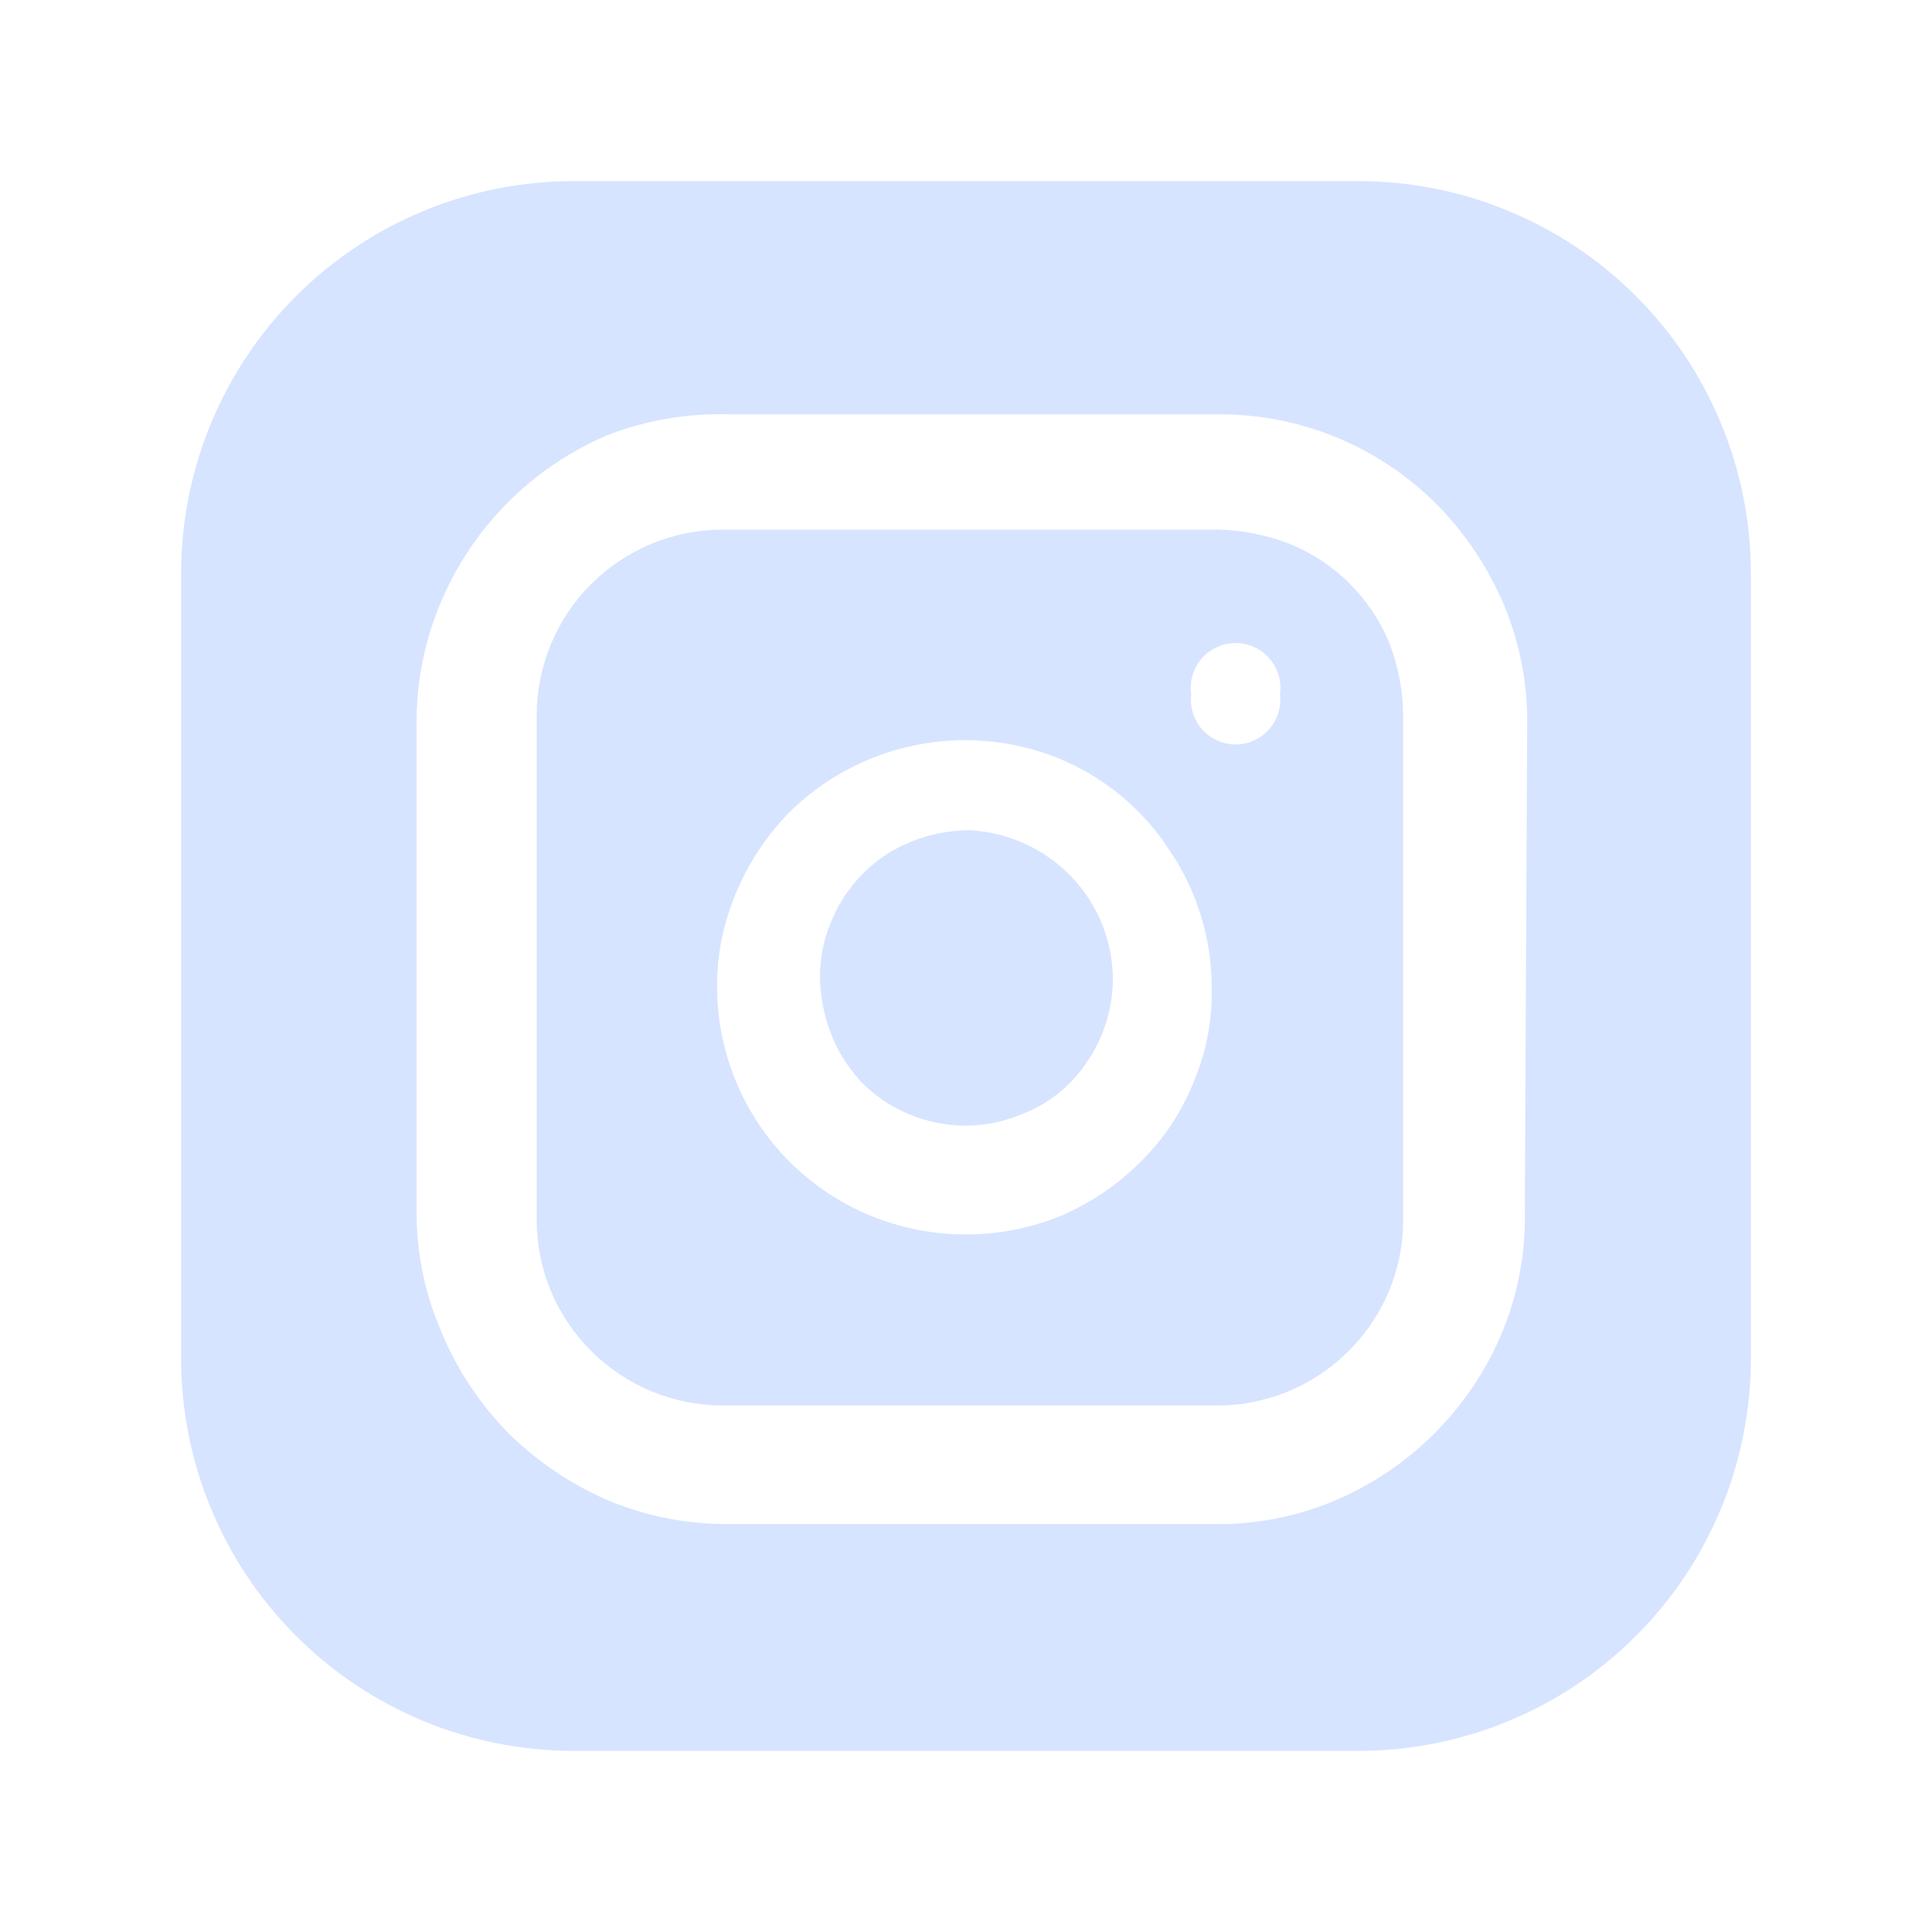
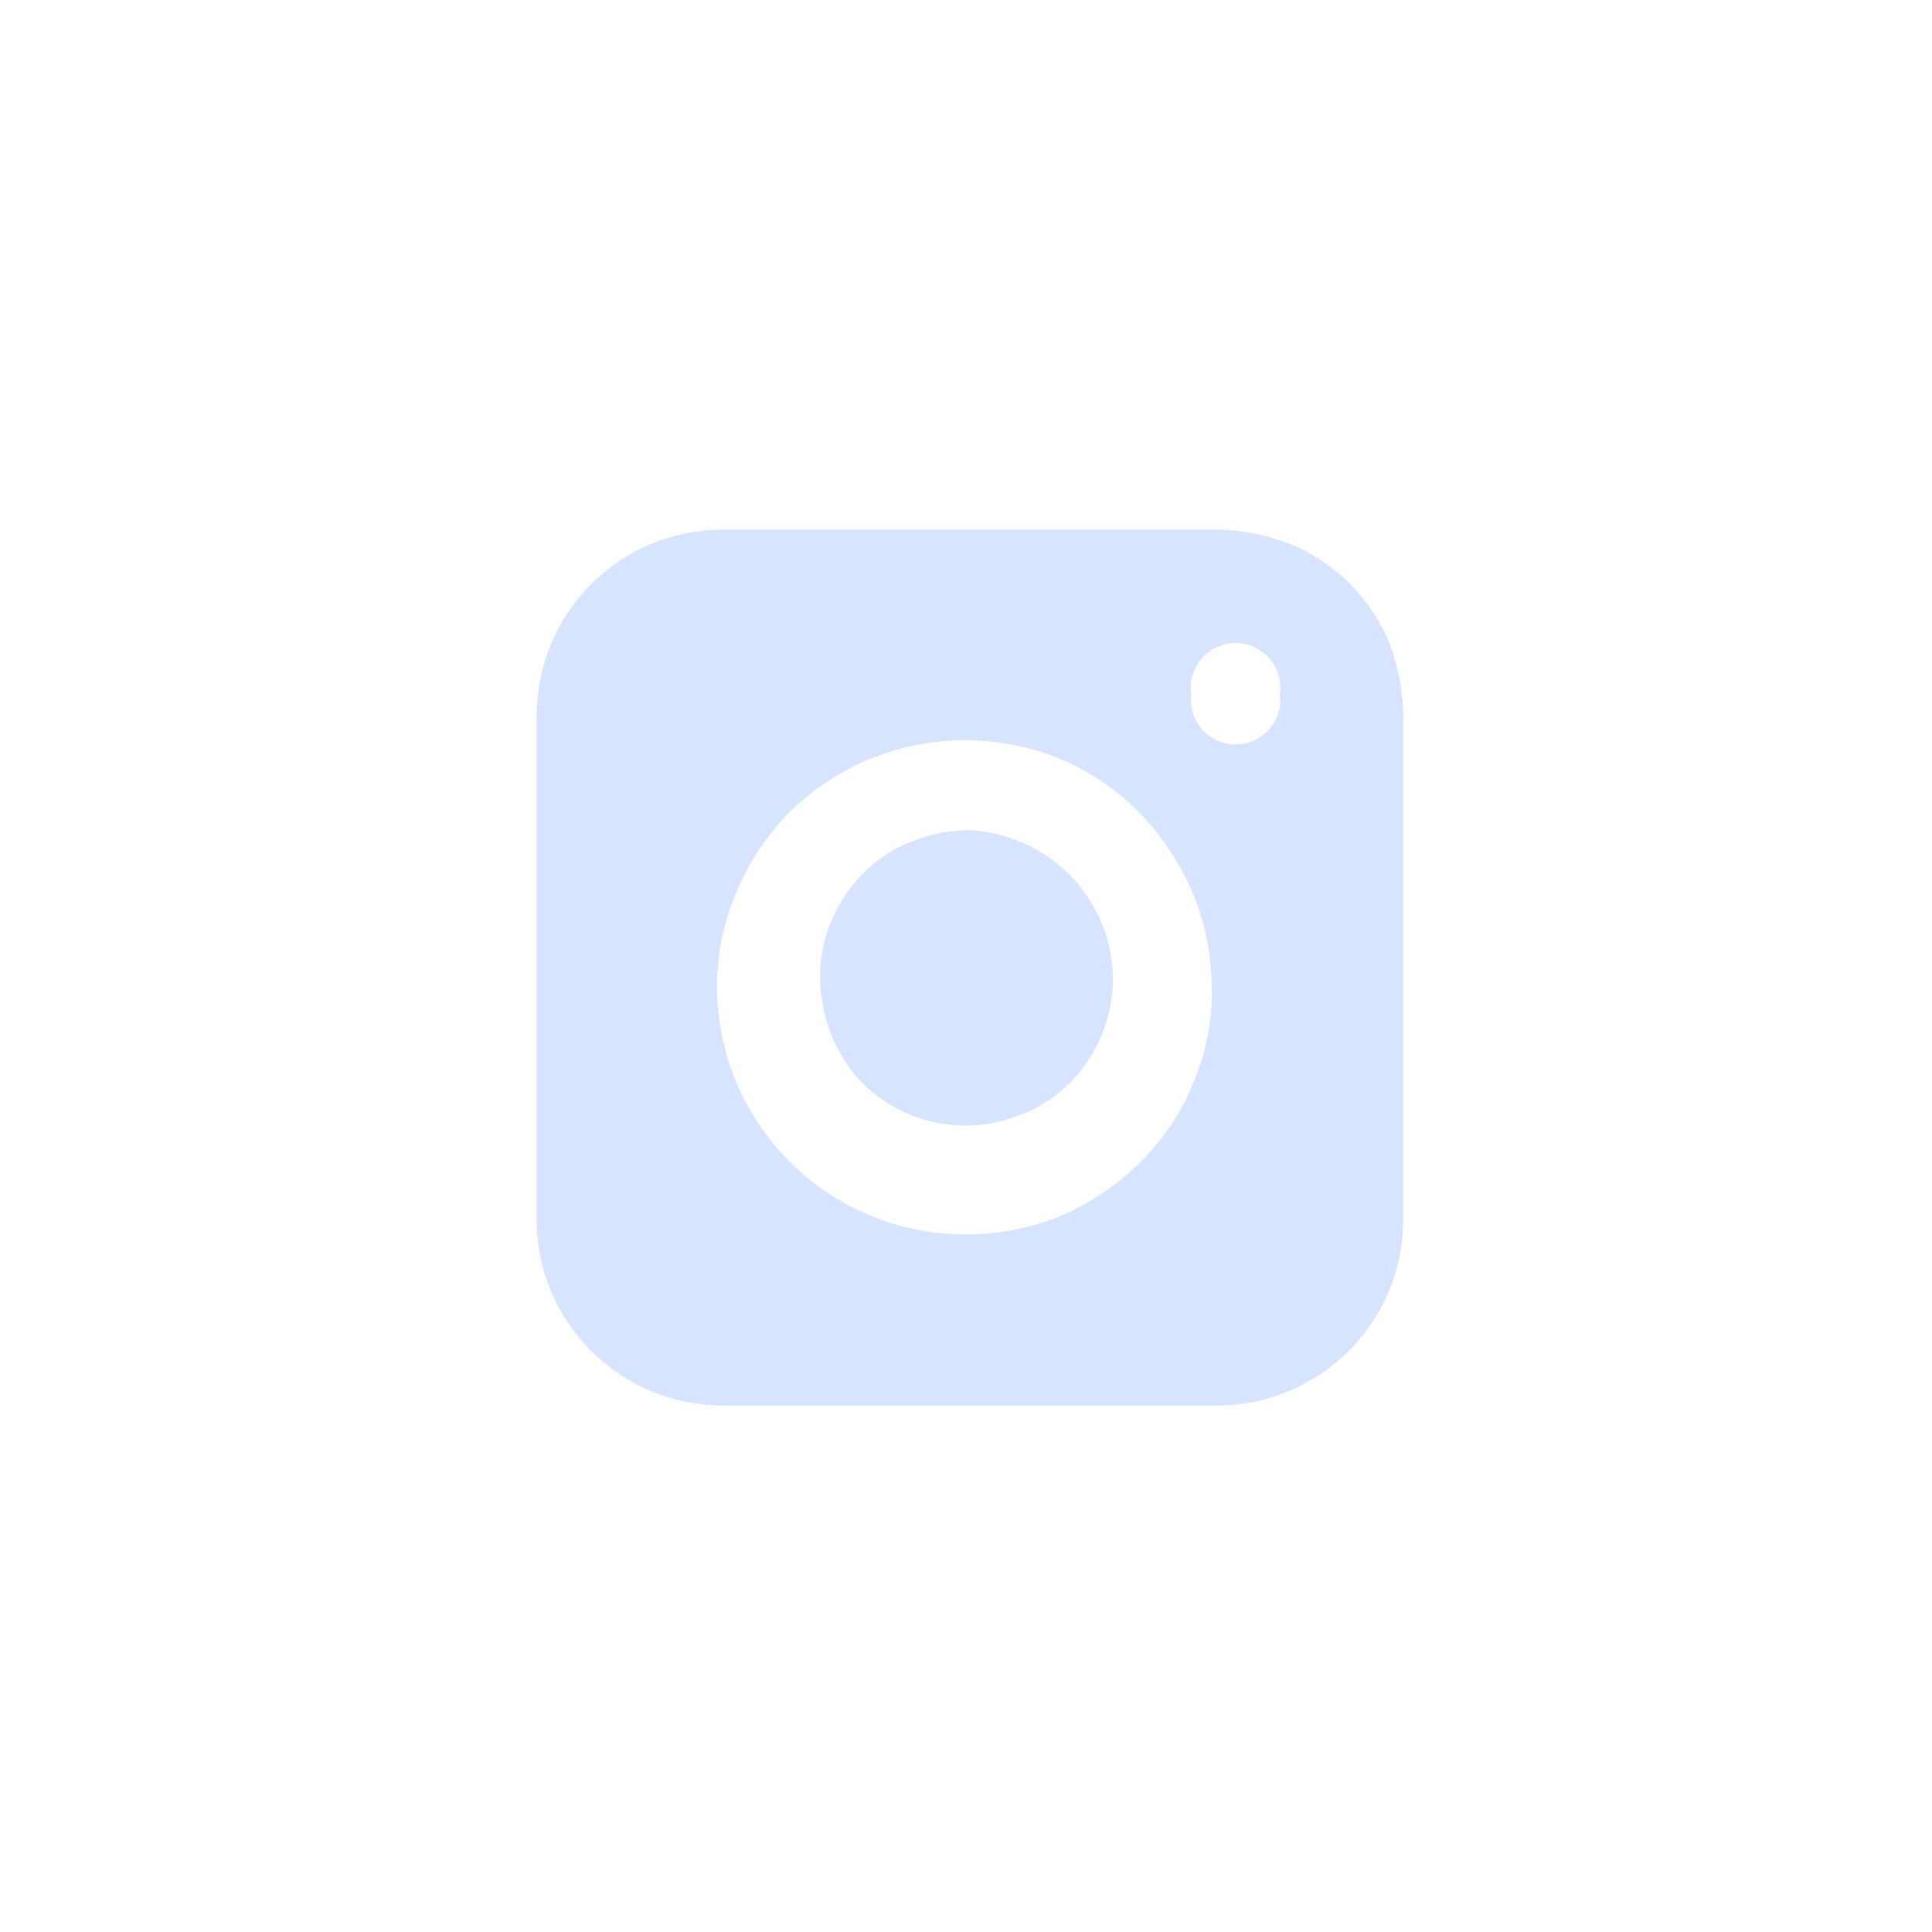
<svg xmlns="http://www.w3.org/2000/svg" width="32" height="32" viewBox="0 0 32 32" fill="none">
  <path d="M18.431 16.312C18.409 16.779 18.257 17.23 17.989 17.612C17.72 18.008 17.334 18.308 16.884 18.47C16.439 18.651 15.949 18.692 15.48 18.587C15.009 18.487 14.578 18.247 14.245 17.899C13.915 17.535 13.699 17.083 13.621 16.598C13.535 16.128 13.594 15.643 13.791 15.207C13.983 14.771 14.297 14.399 14.7 14.14C15.109 13.887 15.583 13.752 16.065 13.751C16.701 13.786 17.3 14.06 17.743 14.518C17.971 14.755 18.15 15.037 18.269 15.345C18.387 15.653 18.442 15.982 18.431 16.312Z" fill="#D6E4FF" />
  <path d="M23.02 10.67C22.868 10.295 22.643 9.955 22.357 9.669C22.071 9.383 21.731 9.157 21.356 9.006C20.978 8.86 20.578 8.781 20.173 8.772H11.957C11.144 8.776 10.366 9.1 9.791 9.675C9.217 10.249 8.892 11.028 8.889 11.841V20.212C8.89 20.616 8.971 21.016 9.127 21.389C9.283 21.761 9.511 22.099 9.798 22.383C10.373 22.953 11.148 23.275 11.957 23.28H20.173C20.778 23.277 21.369 23.095 21.872 22.759C22.375 22.423 22.769 21.946 23.004 21.389C23.16 21.016 23.24 20.616 23.241 20.212V11.852C23.237 11.448 23.162 11.048 23.02 10.67ZM19.77 17.924C19.575 18.412 19.283 18.854 18.912 19.224C18.538 19.602 18.097 19.904 17.612 20.122C17.086 20.342 16.521 20.453 15.951 20.446C15.38 20.44 14.818 20.317 14.297 20.084C13.46 19.707 12.773 19.061 12.346 18.247C11.92 17.434 11.778 16.501 11.944 15.598C12.103 14.8 12.486 14.065 13.049 13.478C13.623 12.903 14.352 12.509 15.147 12.345C15.942 12.181 16.767 12.254 17.521 12.555C18.277 12.862 18.921 13.393 19.366 14.076C19.817 14.736 20.061 15.514 20.069 16.312C20.088 16.866 19.985 17.415 19.77 17.924ZM21.2 11.502C21.212 11.606 21.203 11.711 21.172 11.811C21.14 11.911 21.088 12.003 21.019 12.081C20.95 12.16 20.864 12.222 20.769 12.265C20.673 12.308 20.57 12.331 20.465 12.331C20.36 12.331 20.257 12.308 20.162 12.265C20.066 12.222 19.981 12.16 19.911 12.081C19.842 12.003 19.79 11.911 19.759 11.811C19.728 11.711 19.718 11.606 19.73 11.502C19.715 11.396 19.722 11.289 19.752 11.186C19.782 11.084 19.833 10.989 19.903 10.908C19.973 10.827 20.059 10.762 20.156 10.718C20.253 10.673 20.358 10.65 20.465 10.65C20.572 10.65 20.677 10.673 20.774 10.718C20.871 10.762 20.958 10.827 21.027 10.908C21.097 10.989 21.149 11.084 21.178 11.186C21.208 11.289 21.215 11.396 21.2 11.502Z" fill="#D6E4FF" />
-   <path d="M22.5 3H9.5C7.776 3 6.123 3.685 4.904 4.904C3.685 6.123 3 7.776 3 9.5V22.5C3 23.354 3.168 24.199 3.495 24.987C3.821 25.776 4.3 26.493 4.904 27.096C6.123 28.315 7.776 29 9.5 29H22.5C23.354 29 24.199 28.832 24.987 28.505C25.776 28.179 26.493 27.7 27.096 27.096C27.7 26.493 28.179 25.776 28.505 24.987C28.832 24.199 29 23.354 29 22.5V9.5C29 8.646 28.832 7.801 28.505 7.013C28.179 6.224 27.7 5.507 27.096 4.904C26.493 4.3 25.776 3.821 24.987 3.495C24.199 3.168 23.354 3 22.5 3ZM25.256 20.083C25.269 20.763 25.14 21.441 24.879 22.071C24.351 23.334 23.347 24.338 22.084 24.865C21.453 25.127 20.777 25.255 20.095 25.243H12.1C11.418 25.252 10.742 25.125 10.111 24.867C9.486 24.604 8.916 24.224 8.433 23.748C7.955 23.267 7.575 22.697 7.316 22.071C7.041 21.444 6.899 20.766 6.9 20.081V12.024C6.891 11.342 7.019 10.666 7.277 10.035C7.793 8.766 8.788 7.753 10.047 7.213C10.7 6.959 11.399 6.84 12.1 6.863H20.16C20.836 6.856 21.506 6.986 22.131 7.242C22.756 7.499 23.324 7.878 23.8 8.357C24.276 8.84 24.655 9.411 24.917 10.035C25.177 10.665 25.307 11.341 25.295 12.024L25.256 20.083Z" fill="#D6E4FF" />
</svg>